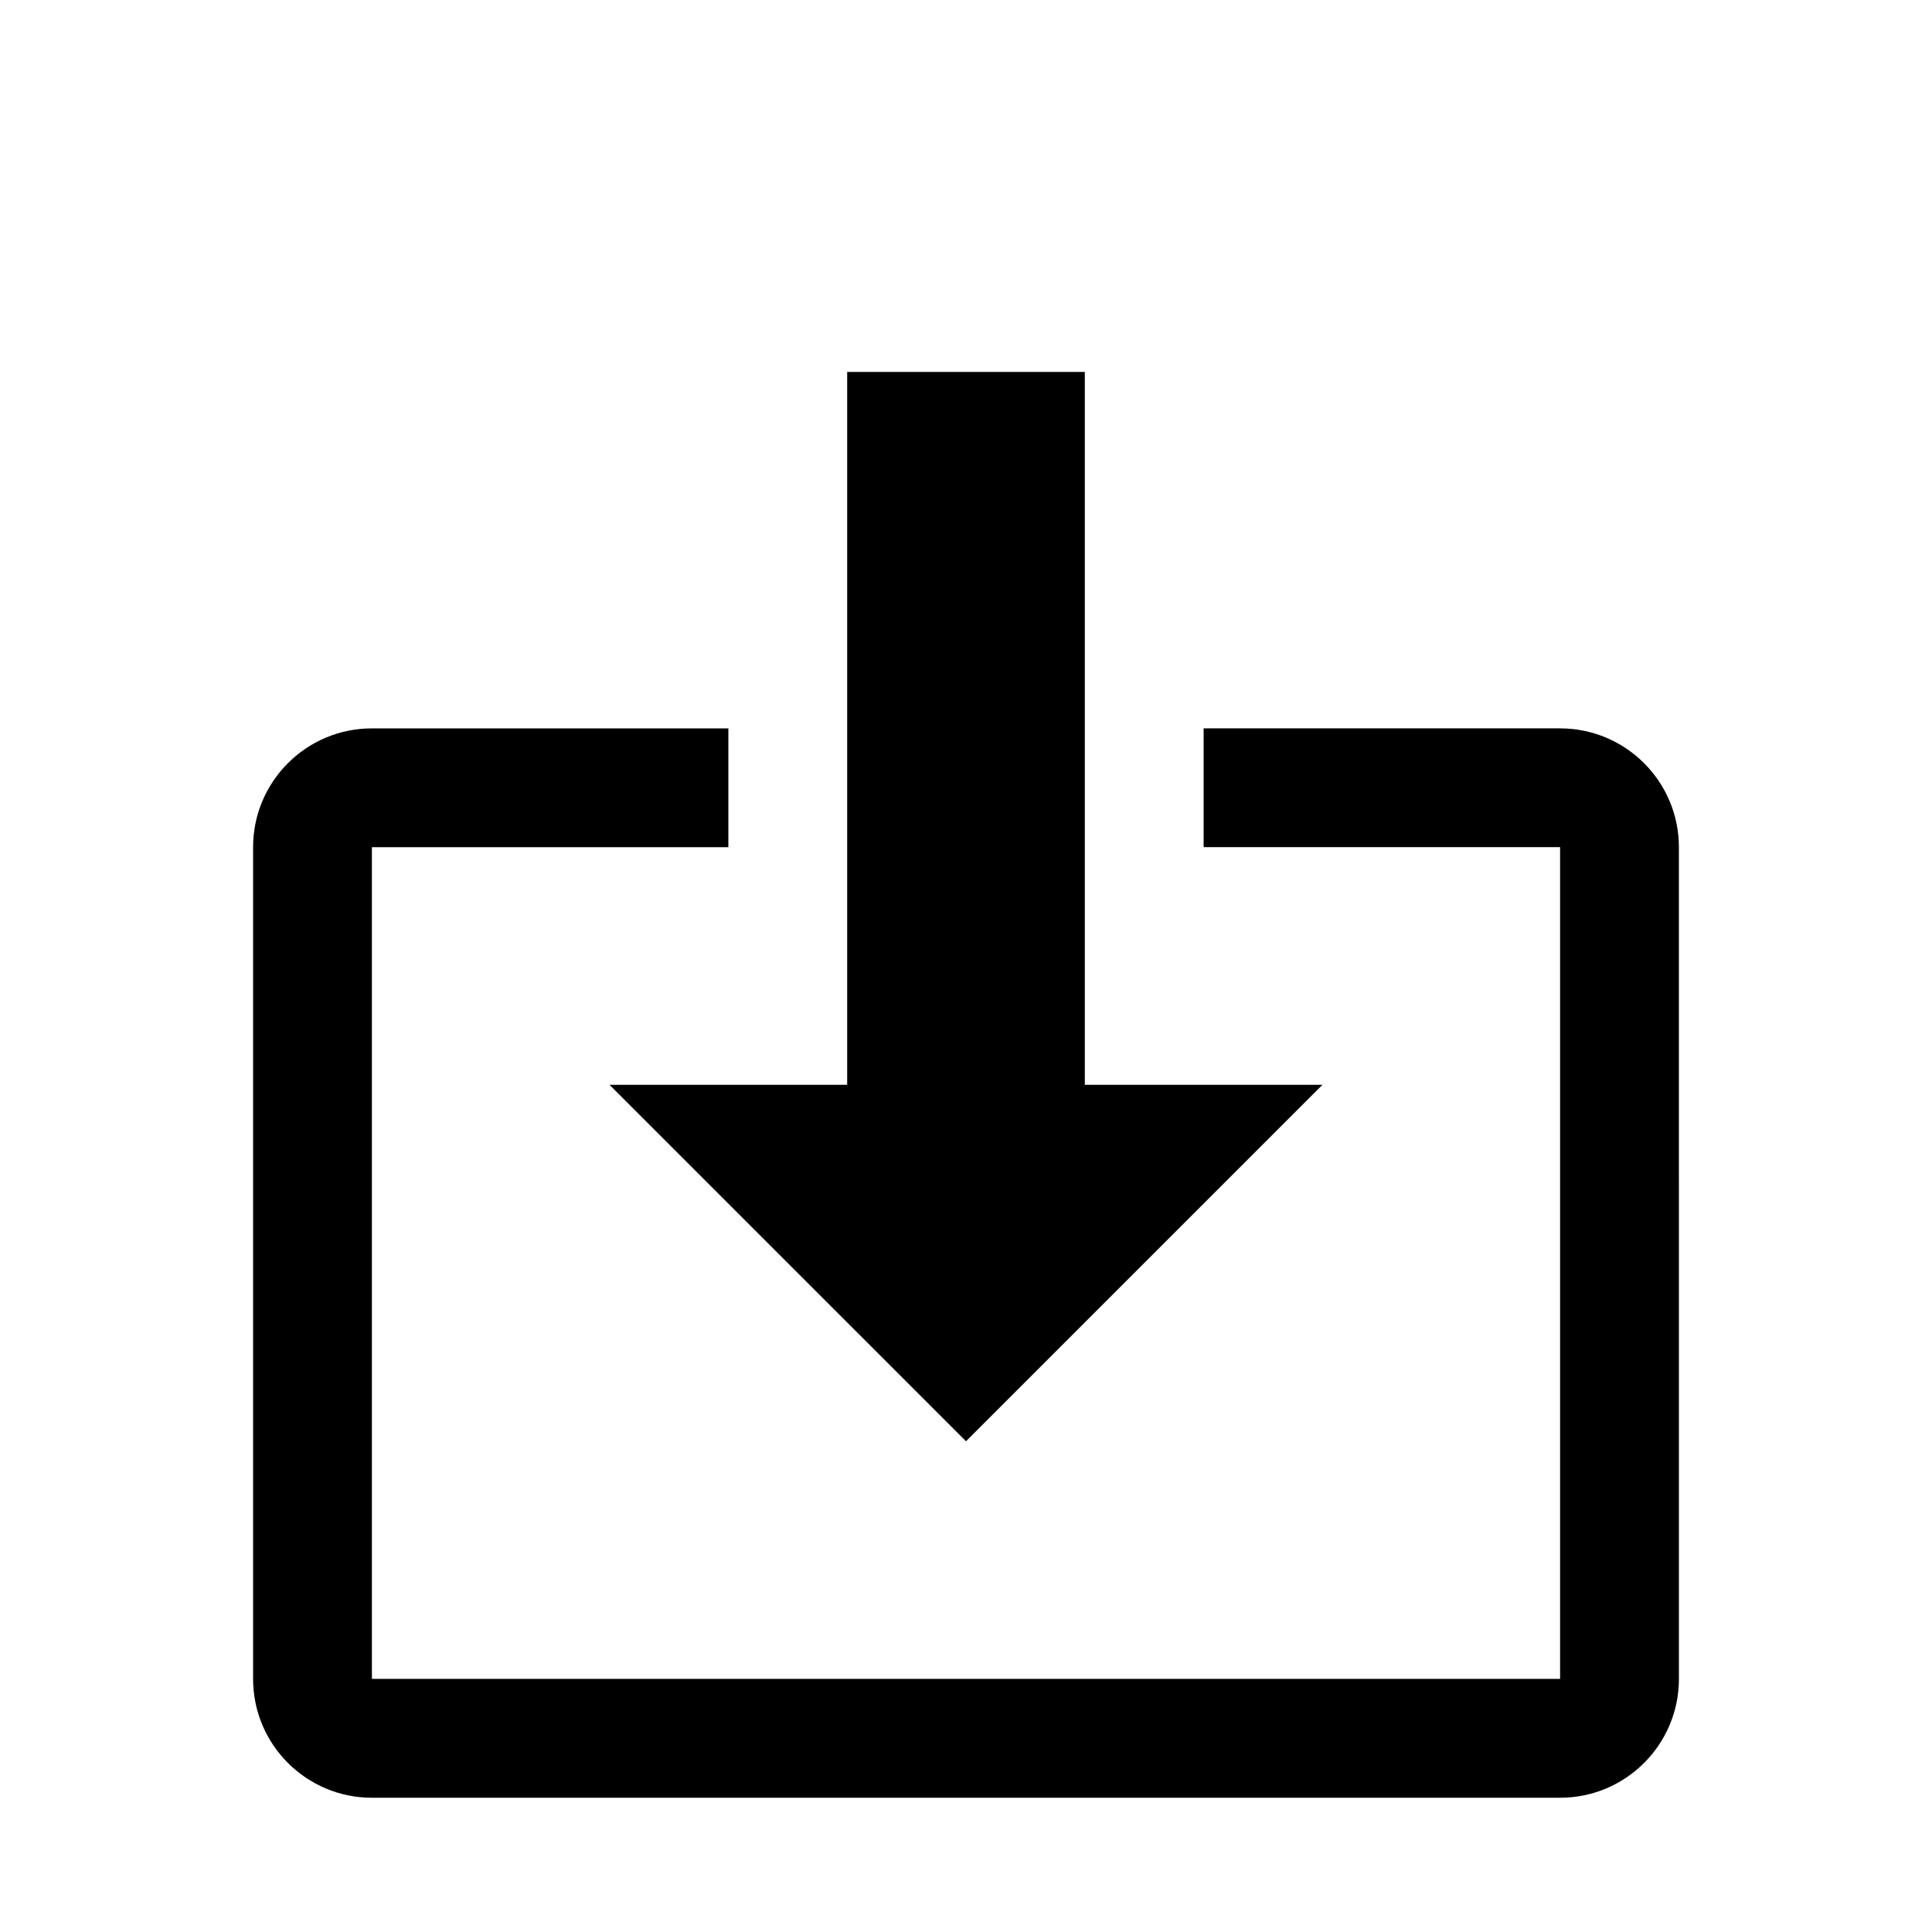
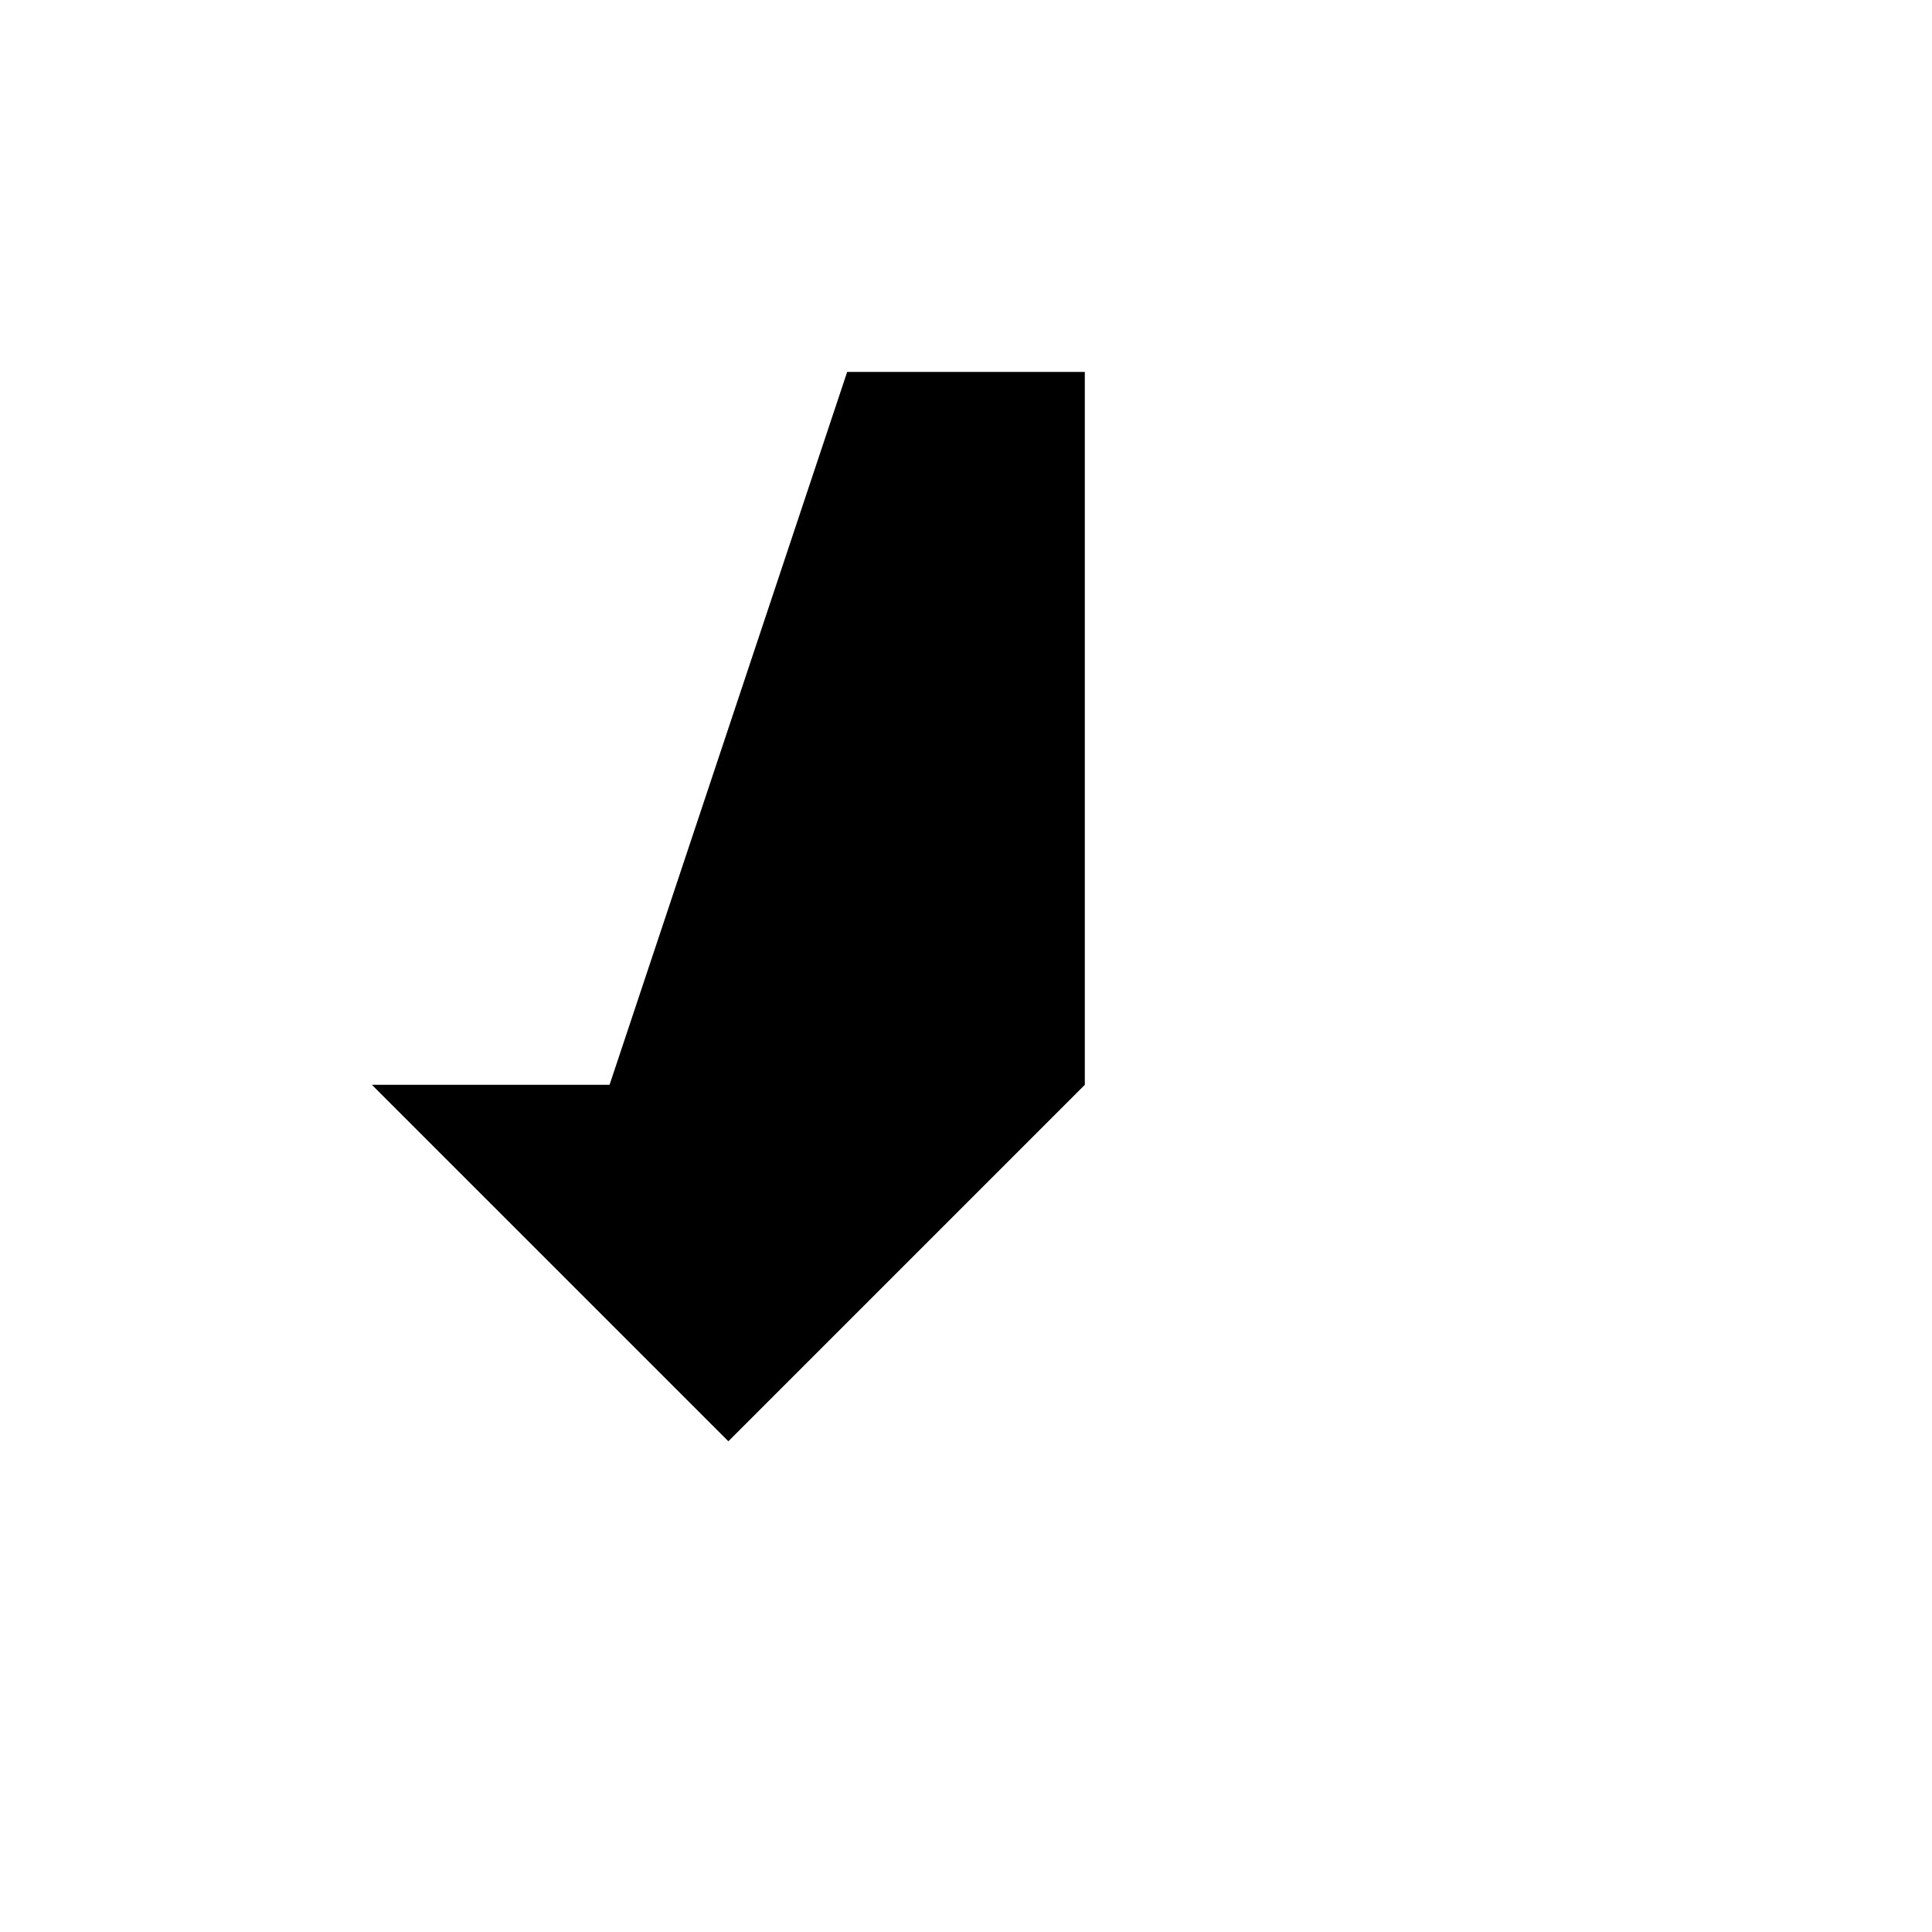
<svg xmlns="http://www.w3.org/2000/svg" fill="#000000" width="800px" height="800px" version="1.1" viewBox="144 144 512 512">
  <g>
-     <path d="m368.51 242.56h62.977v188.93h62.973l-94.461 94.461-94.465-94.461h62.977z" />
-     <path d="m557.44 337.02h-94.465v31.488h94.465v220.42l-314.88-0.004v-220.41h94.465v-31.488h-94.465c-17.383 0-31.488 14.105-31.488 31.488v220.42c0 17.383 14.105 31.488 31.488 31.488h314.88c17.383 0 31.488-14.105 31.488-31.488l-0.004-220.42c0-17.383-14.105-31.488-31.488-31.488z" />
+     <path d="m368.51 242.56h62.977v188.93l-94.461 94.461-94.465-94.461h62.977z" />
  </g>
</svg>